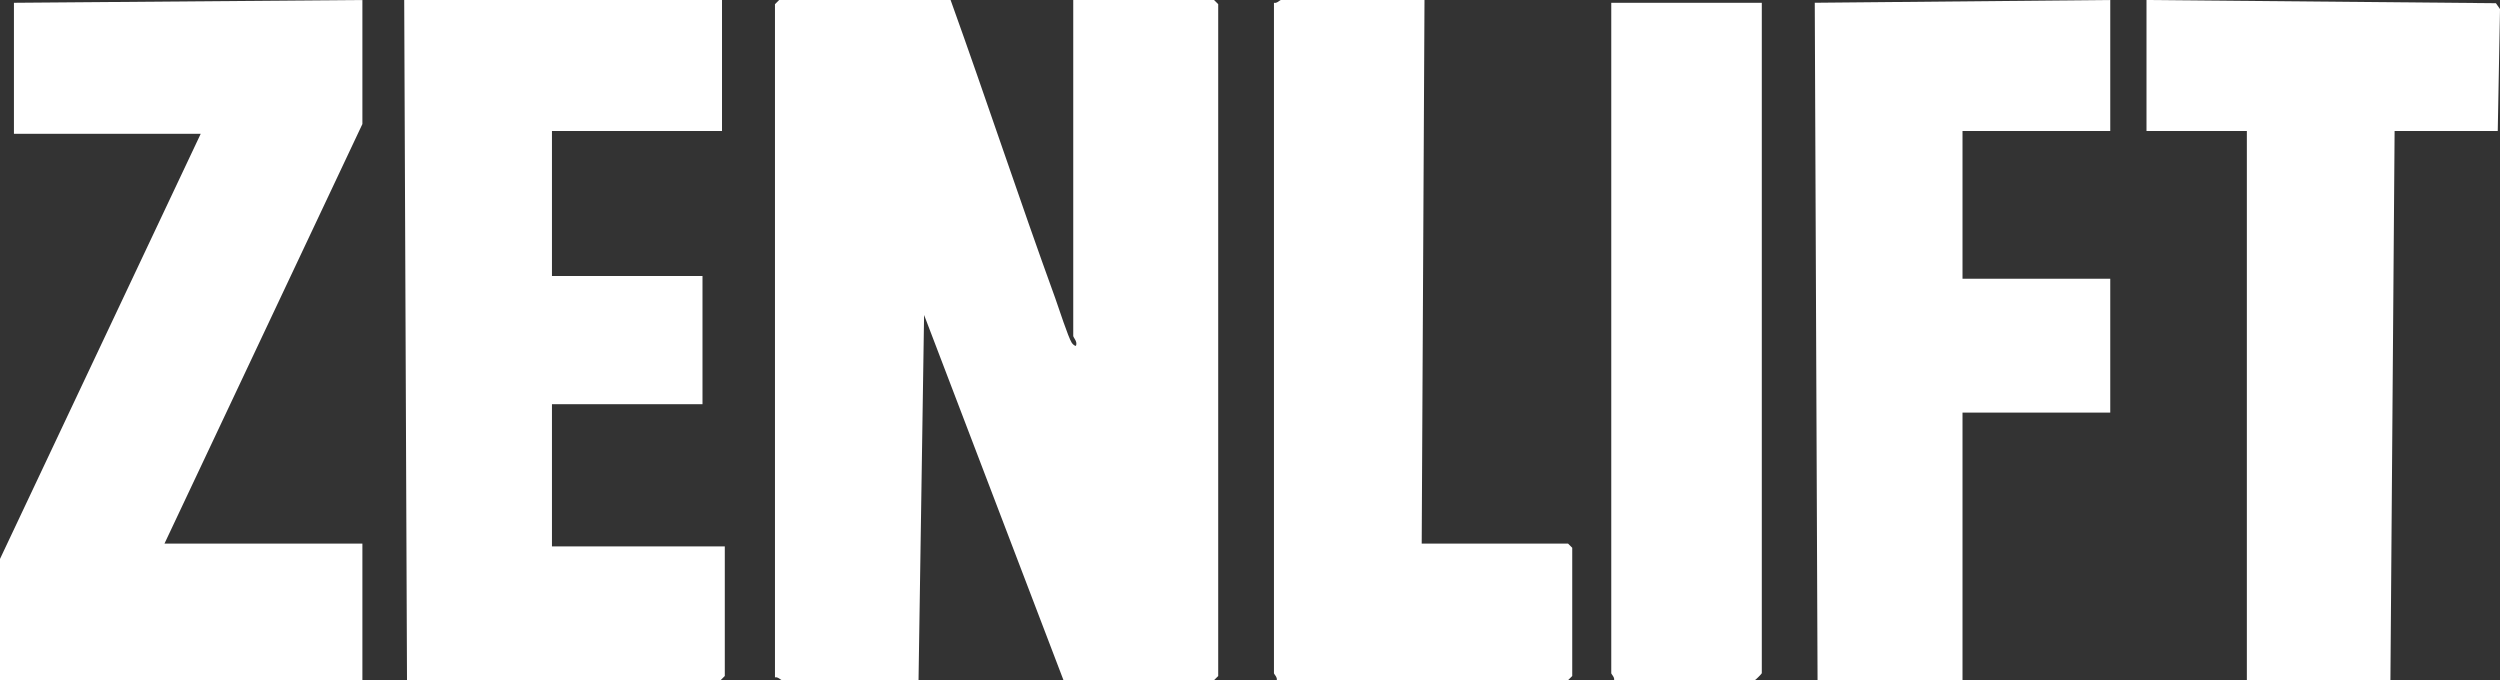
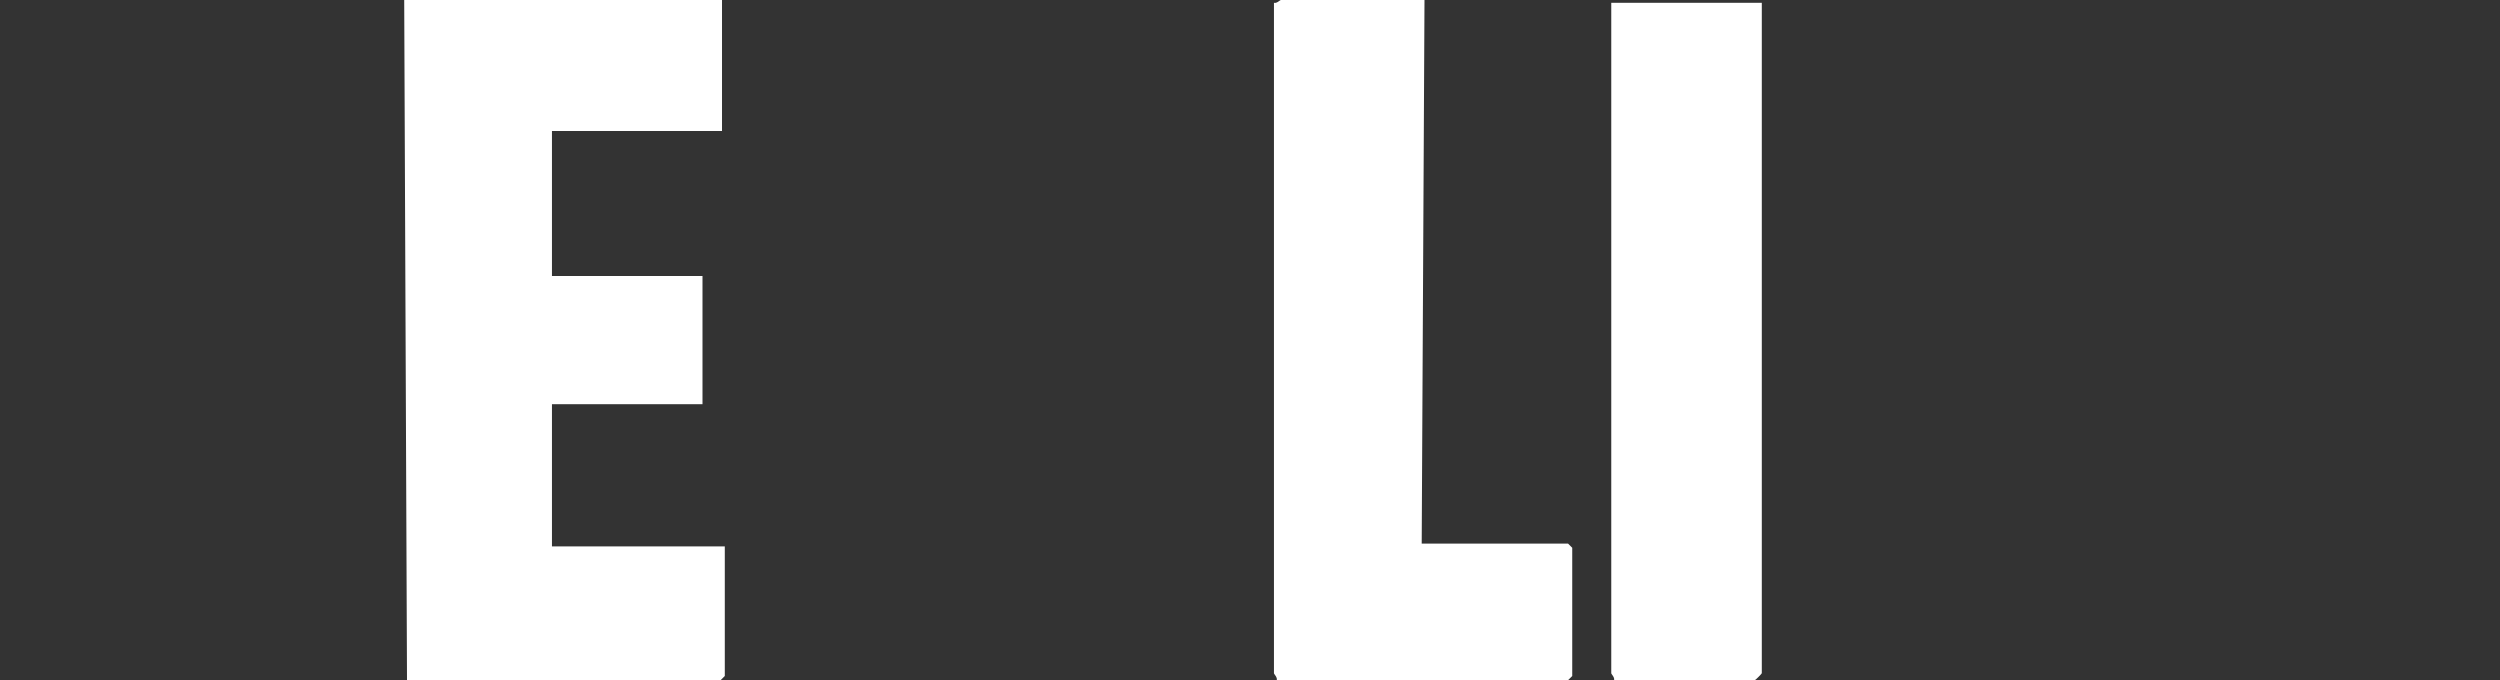
<svg xmlns="http://www.w3.org/2000/svg" id="Layer_1" width="896.81" height="244" data-name="Layer 1" viewBox="0 0 896.81 244">
  <rect x="0" y="0" width="896.81" height="244" fill="#333333" stroke="none" />
  <defs id="defs184">
    <style id="style182">.cls-1{fill:#fff}</style>
  </defs>
-   <path id="path186" d="M341 0c12.78 35.53 24.64 71.46 37.54 106.96 1.21 3.34 4.61 13.99 5.95 16.05.31.48 1.26 1.29 1.5.99.62-1.46-.99-2.9-.99-3.5V0h50.5l1.5 1.5v241l-1.5 1.5h-54l-50.01-131.01L329.5 244h-49c-.33 0-1.52-1.32-2.5-1V1.5l1.5-1.5Z" class="cls-1" />
  <path id="polygon188" d="M223.44 89.49v52h54v46h-54v51h62v46.5l-1.5 1.5h-112.5l-1-244h114v47z" class="cls-1" transform="translate(-25.44 -42.49)" />
-   <path id="polygon190" d="M84.44 237.49h71v49h-130v-43.5l72-152.5h-67v-47l125-1v44.5z" class="cls-1" transform="translate(-25.44 -42.49)" />
-   <path id="polygon192" d="M729.44 89.49v53h53v48h-53v96h-52l-1-243.01 106-.99v47z" class="cls-1" transform="translate(-25.44 -42.49)" />
-   <path id="polygon194" d="M882.94 286.49h-51.5v-197h-36v-47l125.35 1.15 1.46 2.11-.81 43.74h-37z" class="cls-1" transform="translate(-25.44 -42.49)" />
  <path id="path196" d="m511 0-1 195h52.5l1.5 1.5v46l-1.5 1.5H458c.32-.98-1-2.17-1-2.5V1c.98.32 2.17-1 2.5-1z" class="cls-1" />
  <path id="path198" d="M632 1v240.5c0 .18-2.32 2.5-2.5 2.5H579c.32-.98-1-2.17-1-2.5V1Z" class="cls-1" />
</svg>